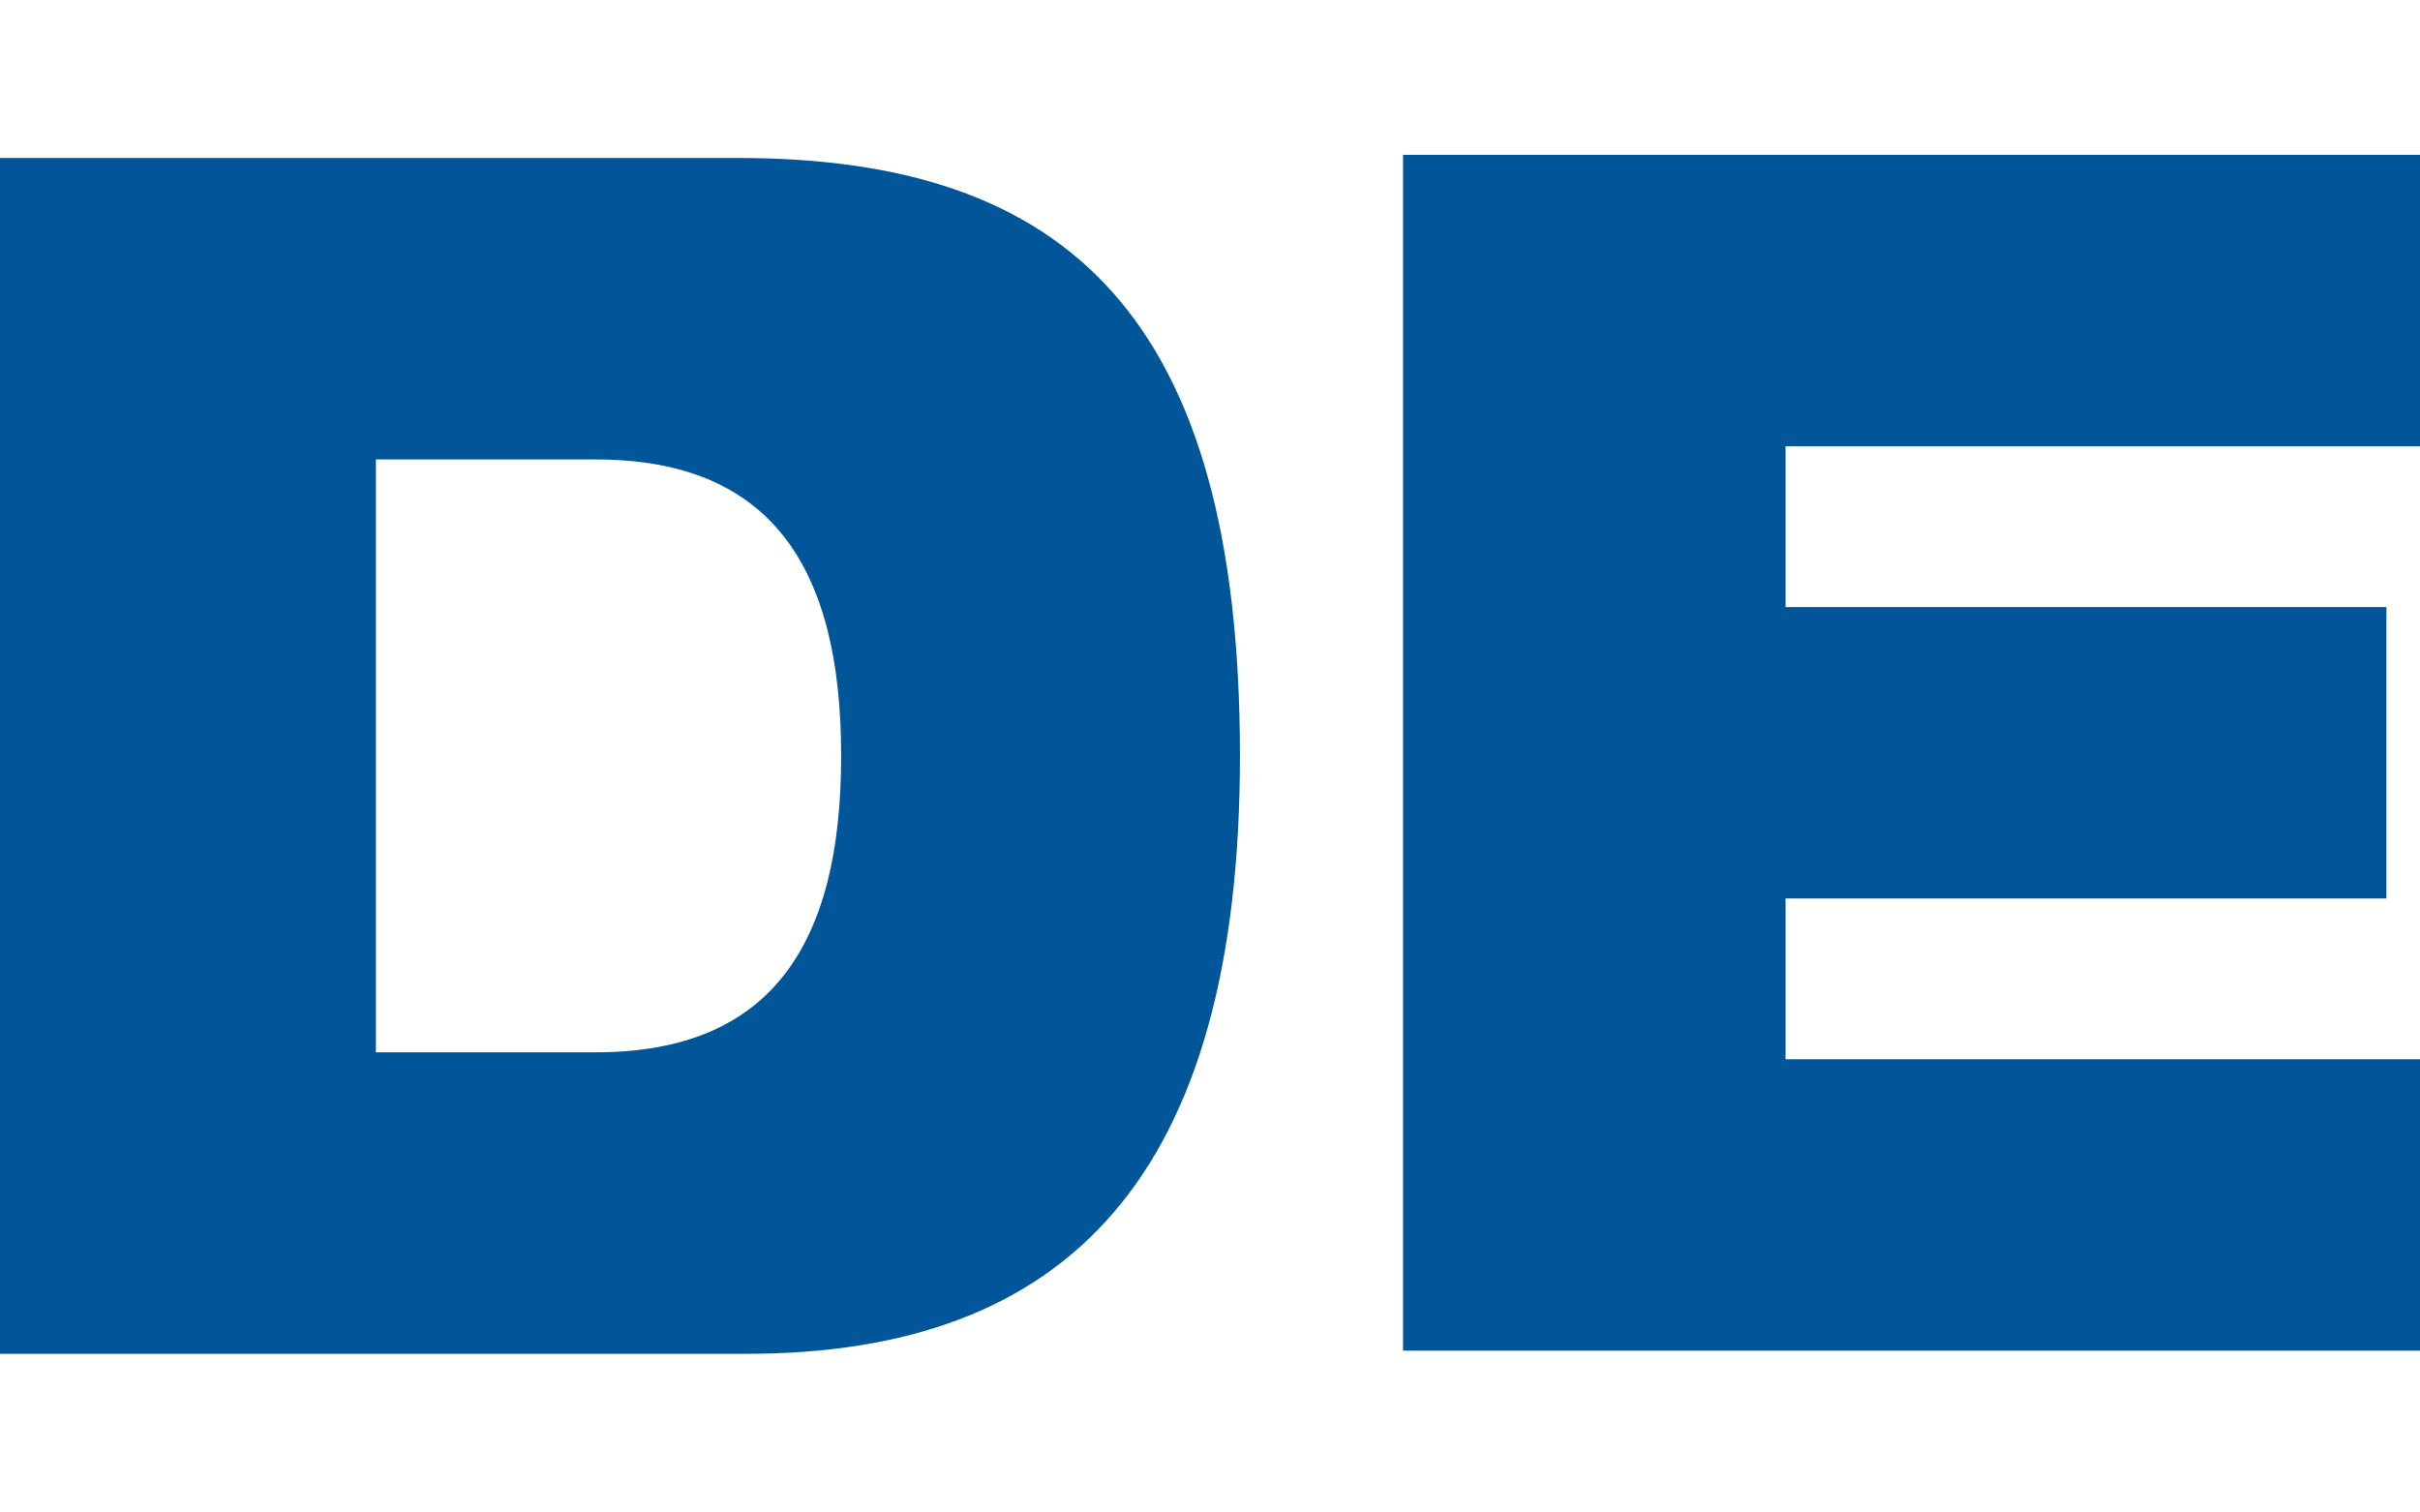
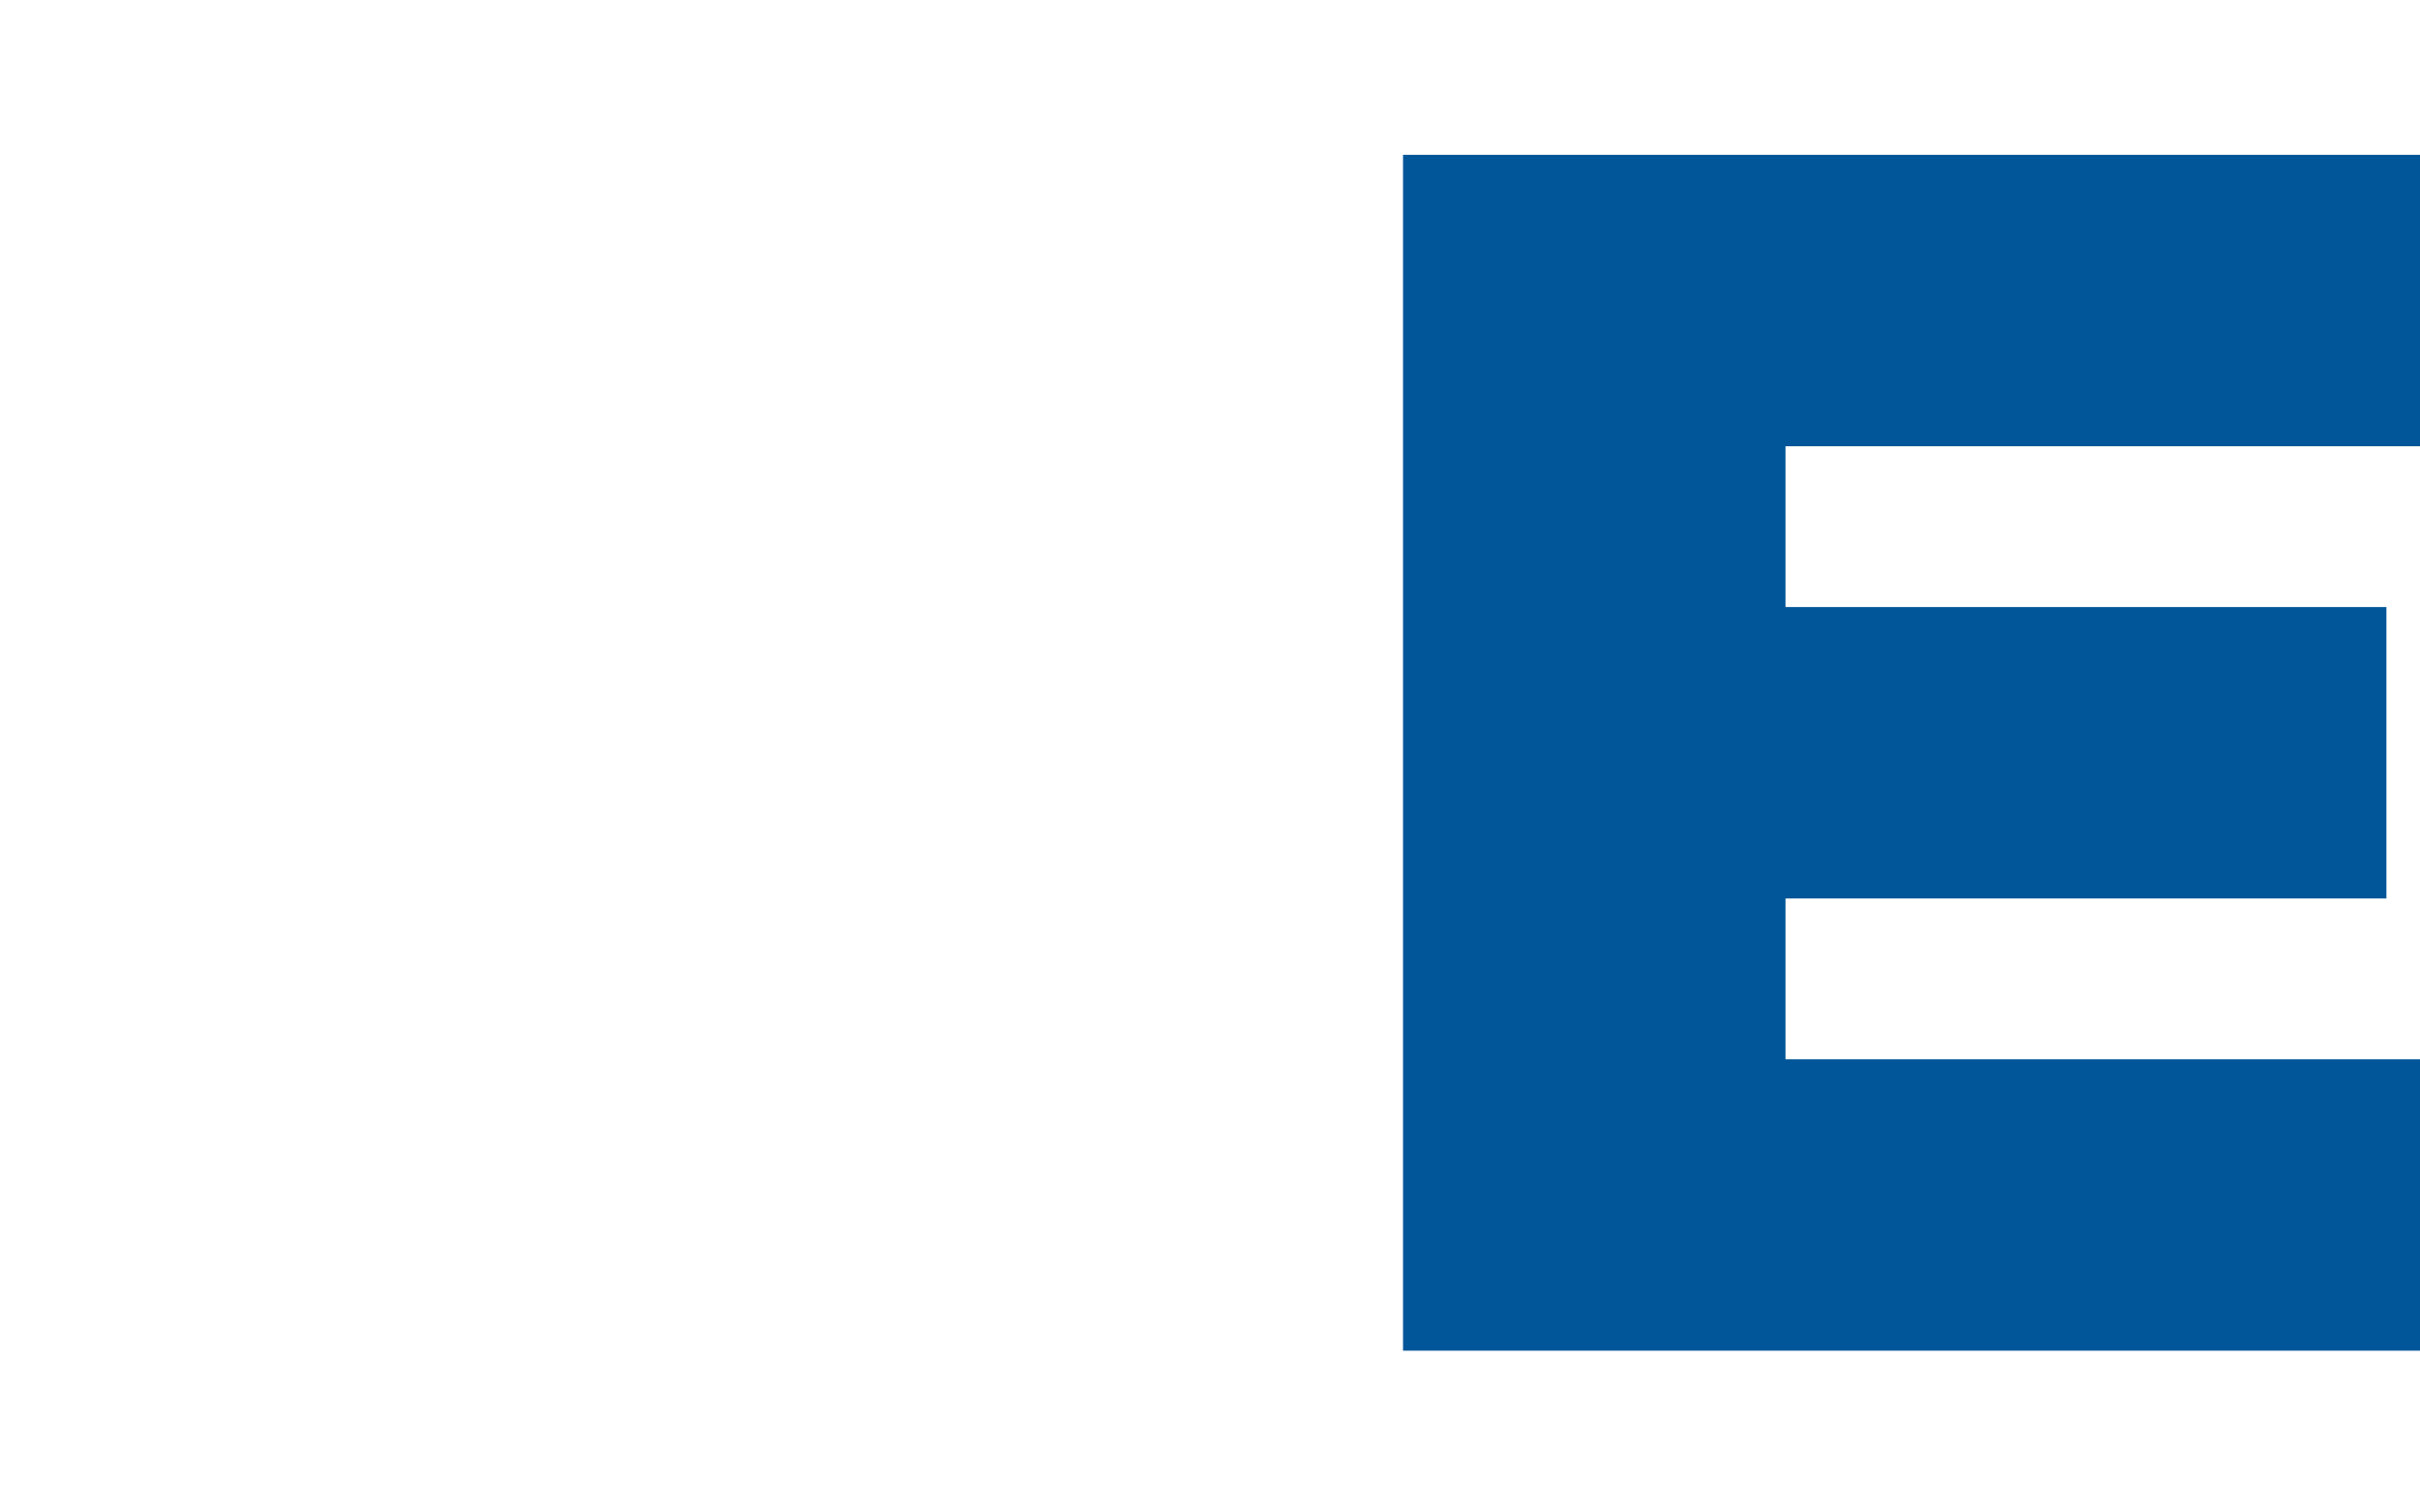
<svg xmlns="http://www.w3.org/2000/svg" width="80" height="50" viewBox="0 0 80 50">
  <g fill="none" fill-rule="evenodd">
-     <path fill="#005698" d="M12.426,15.188 L19.69,15.188 C25.475,15.188 27.807,18.732 27.807,24.988 C27.807,31.245 25.475,34.788 19.69,34.788 L12.426,34.788 L12.426,15.188 Z M-0.219,44.755 L24.668,44.755 C35.295,44.755 40.99,38.886 40.99,24.988 C40.99,10.426 35.25,5.222 24.399,5.222 L-0.219,5.222 L-0.219,44.755 Z" />
    <polygon fill="#005698" points="46.381 44.651 80.415 44.651 80.415 35.017 59.026 35.017 59.026 29.702 78.89 29.702 78.89 20.068 59.026 20.068 59.026 14.752 80.415 14.752 80.415 5.118 46.381 5.118" />
  </g>
</svg>